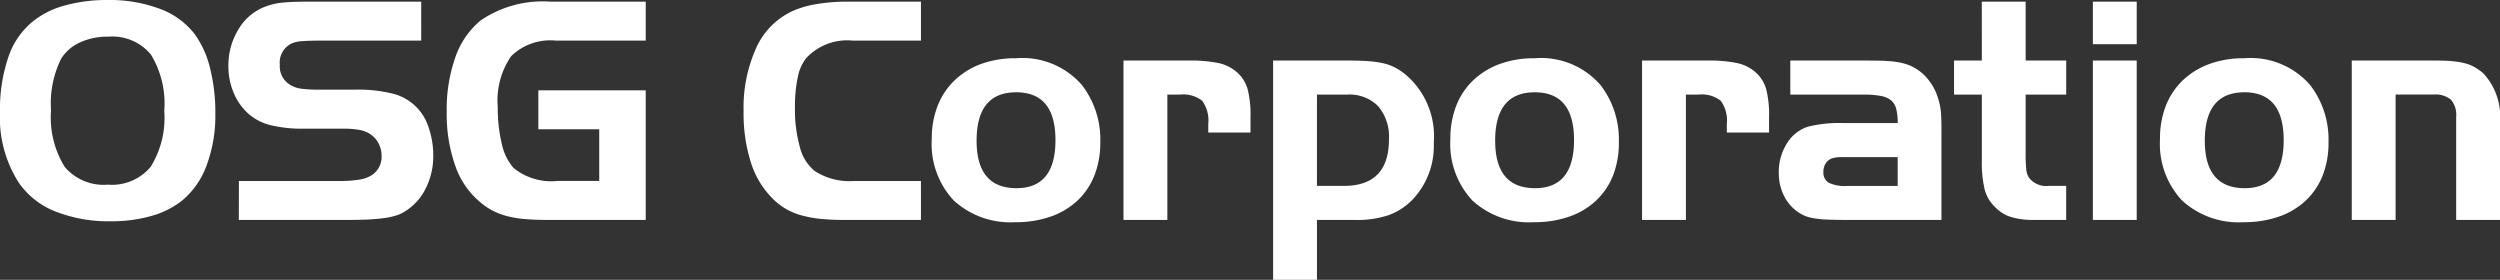
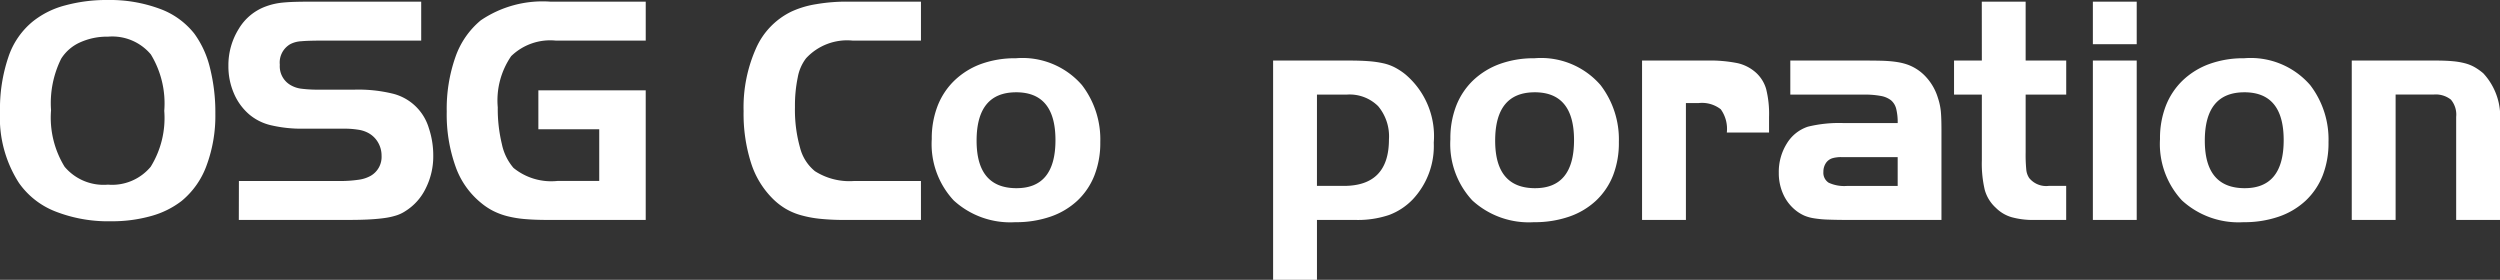
<svg xmlns="http://www.w3.org/2000/svg" width="172.15" height="19.268" viewBox="0 0 172.15 19.268">
  <rect x="0" y="0" width="172.15" height="19.268" fill="#333333" stroke="none" />
  <g id="OSG_Corporation" data-name="OSG Corporation" transform="translate(160.46 17.96)">
    <g id="Group_4" data-name="Group 4" transform="translate(-160.46 -17.96)">
      <g id="Group_3" data-name="Group 3" transform="translate(0)">
        <path id="Path_3" data-name="Path 3" d="M7.415,0a9.876,9.876,0,0,1,3.572.6,5.36,5.36,0,0,1,2.4,1.724,6.646,6.646,0,0,1,1.07,2.343,12.57,12.57,0,0,1,.372,3.178,9.818,9.818,0,0,1-.6,3.538,5.654,5.654,0,0,1-1.724,2.456,6.065,6.065,0,0,1-2.1,1.037,9.935,9.935,0,0,1-2.771.36,9.94,9.94,0,0,1-3.82-.675A5.5,5.5,0,0,1,1.307,12.6,8.3,8.3,0,0,1,0,7.708,11.116,11.116,0,0,1,.575,3.933a5.333,5.333,0,0,1,1.7-2.468A5.975,5.975,0,0,1,4.485.372,10.872,10.872,0,0,1,7.415,0Zm.022,2.525a4.479,4.479,0,0,0-1.938.4A2.966,2.966,0,0,0,4.215,4.038a6.867,6.867,0,0,0-.7,3.546,6.47,6.47,0,0,0,.935,3.9,3.511,3.511,0,0,0,2.985,1.231,3.459,3.459,0,0,0,2.941-1.231,6.382,6.382,0,0,0,.935-3.851,6.481,6.481,0,0,0-.924-3.885A3.467,3.467,0,0,0,7.437,2.525Z" transform="translate(0 0)" fill="#fff" />
        <path id="Path_4" data-name="Path 4" d="M22.772,12.508h6.85a8.75,8.75,0,0,0,1.42-.09,2.316,2.316,0,0,0,.811-.27,1.5,1.5,0,0,0,.743-1.374,1.794,1.794,0,0,0-.259-.947,1.708,1.708,0,0,0-.71-.654,2.1,2.1,0,0,0-.664-.2,5.987,5.987,0,0,0-.959-.068H27.234a9.152,9.152,0,0,1-2.265-.238,3.573,3.573,0,0,1-1.5-.754,3.949,3.949,0,0,1-1.048-1.454,4.675,4.675,0,0,1-.372-1.86,4.722,4.722,0,0,1,.721-2.58A3.6,3.6,0,0,1,24.665.474a4.519,4.519,0,0,1,.541-.158,4.944,4.944,0,0,1,.664-.1q.371-.034.869-.046T27.888.158h7.437V2.84H28.609q-1.059,0-1.544.045a1.854,1.854,0,0,0-.755.2,1.459,1.459,0,0,0-.721,1.42,1.491,1.491,0,0,0,.7,1.375,1.937,1.937,0,0,0,.755.27,9.225,9.225,0,0,0,1.3.068H30.75a9.979,9.979,0,0,1,2.637.281A3.458,3.458,0,0,1,35.855,8.88a5.886,5.886,0,0,1,.3,1.894,4.9,4.9,0,0,1-.518,2.241,3.784,3.784,0,0,1-1.4,1.566,2.492,2.492,0,0,1-.609.293,4.784,4.784,0,0,1-.8.181q-.462.066-1.07.1t-1.442.034h-7.55Z" transform="translate(-6.321 -0.045)" fill="#fff" />
        <path id="Path_5" data-name="Path 5" d="M56.824,6.266V15.19H50.108c-.586,0-1.1-.018-1.554-.056a7.472,7.472,0,0,1-1.217-.192,4.783,4.783,0,0,1-.992-.361,4.44,4.44,0,0,1-.856-.563,5.627,5.627,0,0,1-1.758-2.5,10.645,10.645,0,0,1-.609-3.787,10.76,10.76,0,0,1,.6-3.764,5.711,5.711,0,0,1,1.747-2.524A7.581,7.581,0,0,1,50.244.158h6.581V2.84h-6.2a3.863,3.863,0,0,0-3.065,1.07,5.382,5.382,0,0,0-.924,3.527,10.261,10.261,0,0,0,.282,2.525,3.658,3.658,0,0,0,.8,1.644,4.119,4.119,0,0,0,3.02.9h2.885V8.947H49.432V6.266Z" transform="translate(-12.36 -0.045)" fill="#fff" />
        <path id="Path_6" data-name="Path 6" d="M83.99,15.19H78.762a16.393,16.393,0,0,1-1.714-.078,7.7,7.7,0,0,1-1.329-.25,4.411,4.411,0,0,1-1.059-.45,4.6,4.6,0,0,1-.9-.709,6.052,6.052,0,0,1-1.476-2.457,11.124,11.124,0,0,1-.507-3.538,9.989,9.989,0,0,1,.857-4.338A5.08,5.08,0,0,1,75.088.834a6.482,6.482,0,0,1,1.679-.5A12.253,12.253,0,0,1,78.9.158H83.99V2.84H79.28a3.852,3.852,0,0,0-3.2,1.217,3.03,3.03,0,0,0-.574,1.318,9.509,9.509,0,0,0-.192,2.04,9.565,9.565,0,0,0,.349,2.794,3.045,3.045,0,0,0,1.026,1.623,4.421,4.421,0,0,0,2.7.676h4.6Z" transform="translate(-20.573 -0.045)" fill="#fff" />
        <path id="Path_7" data-name="Path 7" d="M95.732,5.624a5.421,5.421,0,0,1,4.553,1.848,6.14,6.14,0,0,1,1.261,3.921,6.14,6.14,0,0,1-.405,2.3,4.792,4.792,0,0,1-1.172,1.736,5.17,5.17,0,0,1-1.848,1.1,7.273,7.273,0,0,1-2.433.383,5.758,5.758,0,0,1-4.237-1.5,5.69,5.69,0,0,1-1.51-4.226A6.174,6.174,0,0,1,90.345,8.9a4.882,4.882,0,0,1,1.173-1.758,5.254,5.254,0,0,1,1.825-1.127A6.836,6.836,0,0,1,95.732,5.624Zm.022,2.343q-2.726,0-2.726,3.334,0,3.27,2.749,3.269,2.682,0,2.682-3.314Q98.458,7.968,95.754,7.967Z" transform="translate(-25.78 -1.612)" fill="#fff" />
-         <path id="Path_8" data-name="Path 8" d="M112.914,5.845a9.55,9.55,0,0,1,2.119.18,2.84,2.84,0,0,1,1.262.654,2.431,2.431,0,0,1,.7,1.126,7,7,0,0,1,.2,1.917V10.8h-2.908v-.585a2.318,2.318,0,0,0-.417-1.6,2.109,2.109,0,0,0-1.522-.428h-.878V16.82h-3.02V5.845Z" transform="translate(-31.086 -1.675)" fill="#fff" />
        <path id="Path_9" data-name="Path 9" d="M128.162,5.845q.767,0,1.33.045a6.929,6.929,0,0,1,1,.146,3.271,3.271,0,0,1,.8.293,4.485,4.485,0,0,1,.7.462,5.569,5.569,0,0,1,1.961,4.709,5.366,5.366,0,0,1-1.442,3.9,4.372,4.372,0,0,1-1.646,1.082,6.742,6.742,0,0,1-2.3.338H125.91v4.123h-3.02V5.845Zm-2.253,8.631h1.848q3.11,0,3.11-3.2a3.233,3.233,0,0,0-.743-2.288,2.784,2.784,0,0,0-2.141-.8H125.91Z" transform="translate(-35.224 -1.675)" fill="#fff" />
        <path id="Path_10" data-name="Path 10" d="M145.788,5.624a5.42,5.42,0,0,1,4.553,1.848,6.14,6.14,0,0,1,1.261,3.921,6.154,6.154,0,0,1-.4,2.3,4.82,4.82,0,0,1-1.173,1.736,5.167,5.167,0,0,1-1.848,1.1,7.28,7.28,0,0,1-2.434.383,5.757,5.757,0,0,1-4.237-1.5A5.7,5.7,0,0,1,140,11.19,6.174,6.174,0,0,1,140.4,8.9a4.887,4.887,0,0,1,1.171-1.758A5.287,5.287,0,0,1,143.4,6.018,6.833,6.833,0,0,1,145.788,5.624Zm.023,2.343q-2.728,0-2.727,3.334,0,3.27,2.749,3.269,2.681,0,2.682-3.314Q148.515,7.968,145.811,7.967Z" transform="translate(-40.127 -1.612)" fill="#fff" />
-         <path id="Path_11" data-name="Path 11" d="M162.97,5.845a9.539,9.539,0,0,1,2.118.18,2.835,2.835,0,0,1,1.263.654,2.431,2.431,0,0,1,.7,1.126,7.023,7.023,0,0,1,.2,1.917V10.8h-2.908v-.585a2.31,2.31,0,0,0-.417-1.6,2.105,2.105,0,0,0-1.52-.428h-.88V16.82h-3.02V5.845Z" transform="translate(-45.434 -1.675)" fill="#fff" />
+         <path id="Path_11" data-name="Path 11" d="M162.97,5.845a9.539,9.539,0,0,1,2.118.18,2.835,2.835,0,0,1,1.263.654,2.431,2.431,0,0,1,.7,1.126,7.023,7.023,0,0,1,.2,1.917V10.8h-2.908a2.31,2.31,0,0,0-.417-1.6,2.105,2.105,0,0,0-1.52-.428h-.88V16.82h-3.02V5.845Z" transform="translate(-45.434 -1.675)" fill="#fff" />
        <path id="Path_12" data-name="Path 12" d="M179.894,10.15a3.87,3.87,0,0,0-.1-.97,1.132,1.132,0,0,0-.36-.6,1.6,1.6,0,0,0-.711-.3,5.9,5.9,0,0,0-1.127-.091H172.5V5.845h5.093q.676,0,1.127.011c.3.007.556.023.766.044s.394.05.553.08a4.035,4.035,0,0,1,.507.135,3.178,3.178,0,0,1,1.284.845,3.706,3.706,0,0,1,.833,1.453,4.239,4.239,0,0,1,.2.913q.044.44.045,1.318V16.82h-6.355c-.586,0-1.07-.008-1.454-.023a7.529,7.529,0,0,1-.969-.09,2.833,2.833,0,0,1-.654-.18,2.7,2.7,0,0,1-.507-.292,2.983,2.983,0,0,1-.935-1.139,3.5,3.5,0,0,1-.327-1.519,3.676,3.676,0,0,1,.552-2.018,2.679,2.679,0,0,1,1.453-1.161,9.023,9.023,0,0,1,2.48-.247ZM176.4,12.493h-.416a1.915,1.915,0,0,0-.237.011c-.061.008-.113.014-.158.022s-.1.019-.158.035a.831.831,0,0,0-.485.349,1.067,1.067,0,0,0-.168.6.808.808,0,0,0,.36.744,2.543,2.543,0,0,0,1.261.225h3.494V12.493Z" transform="translate(-49.219 -1.675)" fill="#fff" />
        <path id="Path_13" data-name="Path 13" d="M190.529.158h3.02V4.215h2.794V6.558h-2.794v3.989a10.562,10.562,0,0,0,.045,1.194,1.241,1.241,0,0,0,.2.563,1.506,1.506,0,0,0,1.352.541h1.194V15.19h-2.186A5.5,5.5,0,0,1,192.58,15a2.531,2.531,0,0,1-1.081-.643,2.6,2.6,0,0,1-.766-1.238,7.935,7.935,0,0,1-.2-2.052V6.558h-1.915V4.215h1.915Z" transform="translate(-54.063 -0.045)" fill="#fff" />
        <path id="Path_14" data-name="Path 14" d="M202.021.158h3.019V3.089h-3.019Zm3.019,4.057V15.19h-3.019V4.215Z" transform="translate(-57.906 -0.045)" fill="#fff" />
        <path id="Path_15" data-name="Path 15" d="M214.289,5.624a5.421,5.421,0,0,1,4.553,1.848,6.144,6.144,0,0,1,1.261,3.921,6.141,6.141,0,0,1-.4,2.3,4.81,4.81,0,0,1-1.172,1.736,5.166,5.166,0,0,1-1.849,1.1,7.273,7.273,0,0,1-2.433.383,5.762,5.762,0,0,1-4.238-1.5A5.7,5.7,0,0,1,208.5,11.19,6.174,6.174,0,0,1,208.9,8.9a4.89,4.89,0,0,1,1.172-1.758A5.26,5.26,0,0,1,211.9,6.018,6.826,6.826,0,0,1,214.289,5.624Zm.023,2.343q-2.728,0-2.727,3.334,0,3.27,2.749,3.269,2.682,0,2.682-3.314Q217.015,7.968,214.312,7.967Z" transform="translate(-59.762 -1.612)" fill="#fff" />
        <path id="Path_16" data-name="Path 16" d="M232.824,5.845q.654,0,1.138.045a5.052,5.052,0,0,1,.857.146,2.782,2.782,0,0,1,.664.271,3.959,3.959,0,0,1,.586.417,4.379,4.379,0,0,1,1.149,3.335V16.82H234.2v-7.1a1.6,1.6,0,0,0-.362-1.184,1.678,1.678,0,0,0-1.195-.35H230.03V16.82h-3.02V5.845Z" transform="translate(-65.068 -1.675)" fill="#fff" />
      </g>
    </g>
  </g>
</svg>